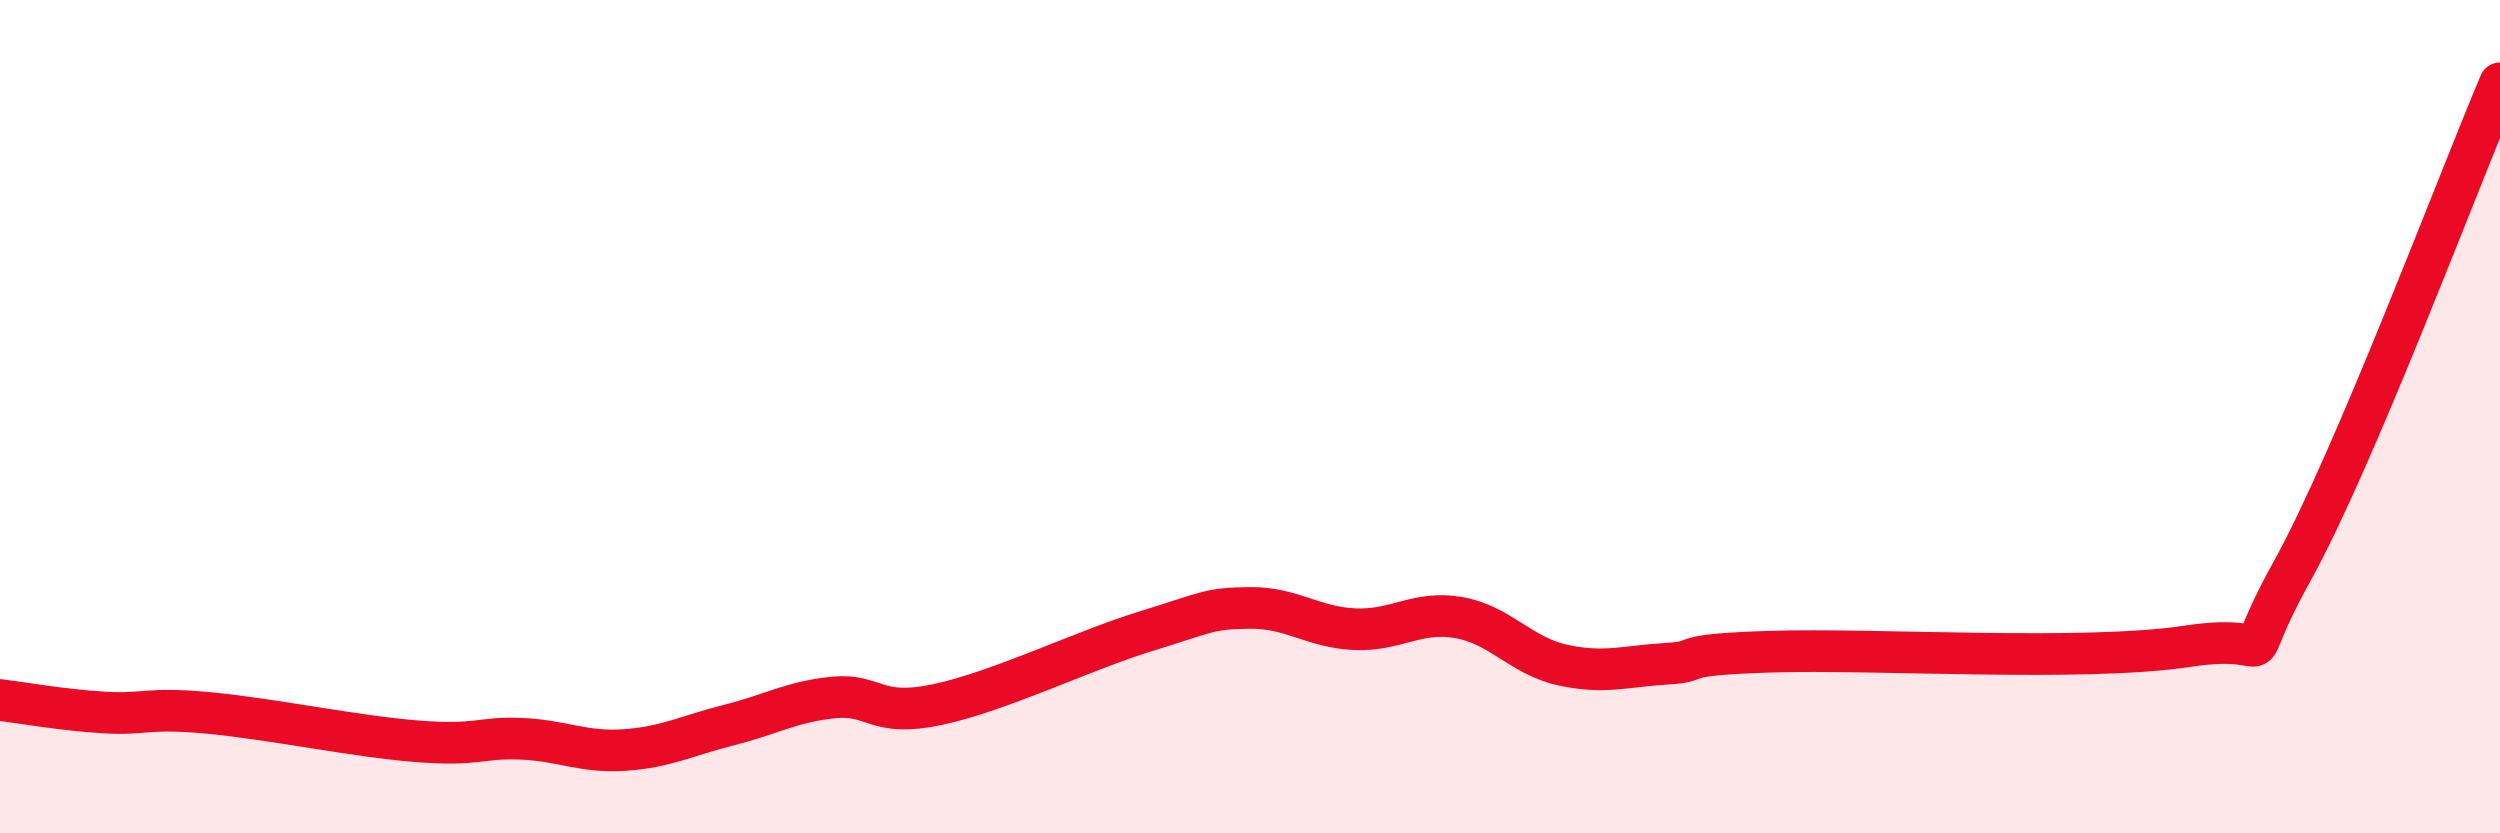
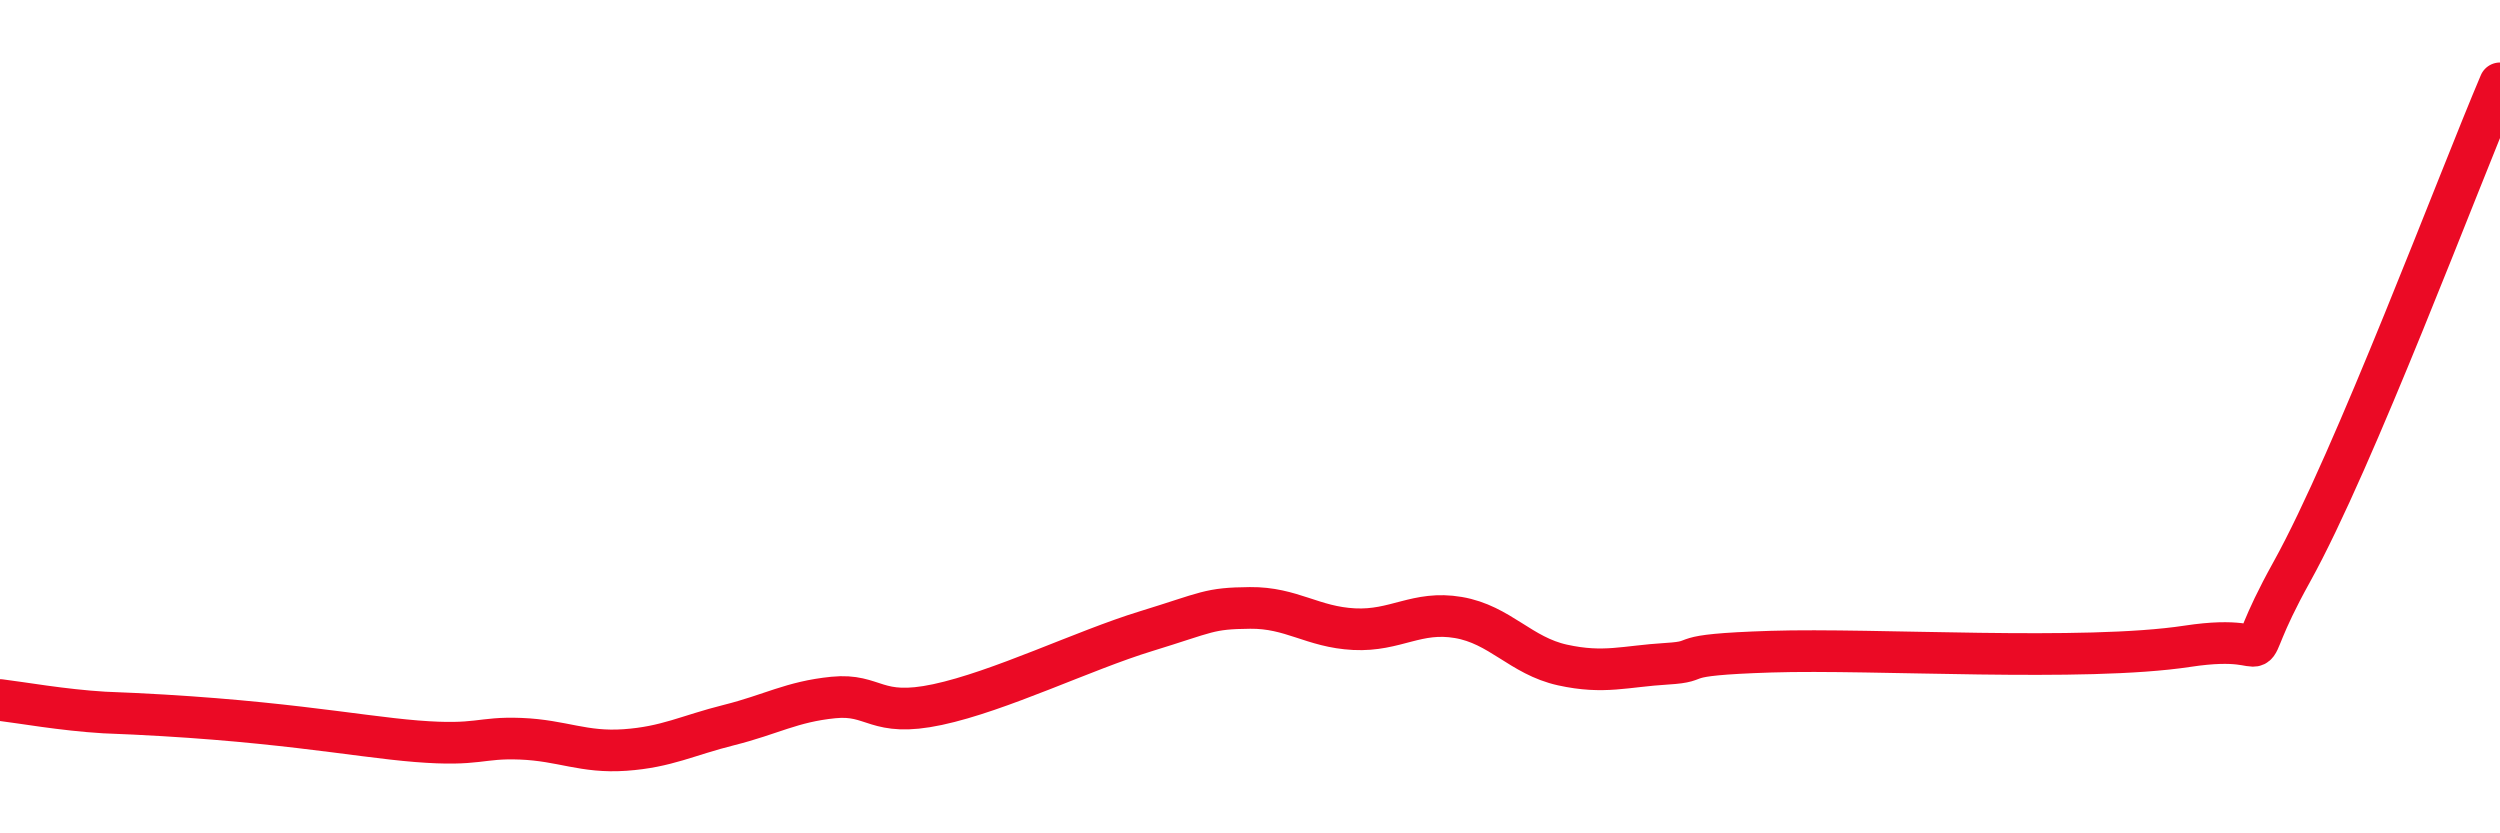
<svg xmlns="http://www.w3.org/2000/svg" width="60" height="20" viewBox="0 0 60 20">
-   <path d="M 0,16.8 C 0.5,16.86 1.5,17.04 2.5,17.1 C 3.5,17.16 3.5,16.97 5,17.11 C 6.5,17.25 8.5,17.67 10,17.79 C 11.5,17.91 11.5,17.69 12.5,17.73 C 13.5,17.77 14,18.07 15,18 C 16,17.93 16.5,17.65 17.5,17.4 C 18.5,17.15 19,16.84 20,16.74 C 21,16.64 21,17.23 22.5,16.91 C 24,16.59 26,15.61 27.5,15.15 C 29,14.69 29,14.6 30,14.59 C 31,14.58 31.5,15.05 32.5,15.1 C 33.5,15.15 34,14.65 35,14.82 C 36,14.99 36.5,15.74 37.5,15.96 C 38.5,16.18 39,15.99 40,15.93 C 41,15.87 40,15.72 42.5,15.64 C 45,15.56 50,15.89 52.5,15.51 C 55,15.13 53.5,16.43 55,13.73 C 56.5,11.03 59,4.35 60,2L60 20L0 20Z" fill="#EB0A25" opacity="0.1" stroke-linecap="round" stroke-linejoin="round" />
-   <path d="M 0,16.8 C 0.5,16.86 1.5,17.04 2.5,17.1 C 3.5,17.16 3.5,16.97 5,17.11 C 6.5,17.25 8.5,17.67 10,17.79 C 11.5,17.91 11.5,17.69 12.5,17.73 C 13.5,17.77 14,18.07 15,18 C 16,17.93 16.5,17.65 17.5,17.4 C 18.5,17.15 19,16.84 20,16.74 C 21,16.64 21,17.23 22.5,16.91 C 24,16.59 26,15.61 27.5,15.15 C 29,14.69 29,14.6 30,14.59 C 31,14.58 31.5,15.05 32.5,15.1 C 33.5,15.15 34,14.65 35,14.82 C 36,14.99 36.5,15.74 37.5,15.96 C 38.5,16.18 39,15.99 40,15.93 C 41,15.87 40,15.72 42.5,15.64 C 45,15.56 50,15.89 52.5,15.51 C 55,15.13 53.5,16.43 55,13.73 C 56.5,11.03 59,4.35 60,2" stroke="#EB0A25" stroke-width="1" fill="none" stroke-linecap="round" stroke-linejoin="round" />
+   <path d="M 0,16.8 C 0.5,16.86 1.5,17.04 2.5,17.1 C 6.5,17.25 8.5,17.67 10,17.79 C 11.5,17.91 11.5,17.69 12.5,17.73 C 13.5,17.77 14,18.07 15,18 C 16,17.93 16.5,17.65 17.5,17.4 C 18.5,17.15 19,16.84 20,16.74 C 21,16.64 21,17.23 22.5,16.91 C 24,16.59 26,15.61 27.5,15.15 C 29,14.69 29,14.6 30,14.59 C 31,14.58 31.5,15.05 32.5,15.1 C 33.5,15.15 34,14.65 35,14.82 C 36,14.99 36.5,15.74 37.5,15.96 C 38.5,16.18 39,15.99 40,15.93 C 41,15.87 40,15.72 42.5,15.64 C 45,15.56 50,15.89 52.5,15.51 C 55,15.13 53.5,16.43 55,13.73 C 56.5,11.03 59,4.35 60,2" stroke="#EB0A25" stroke-width="1" fill="none" stroke-linecap="round" stroke-linejoin="round" />
</svg>